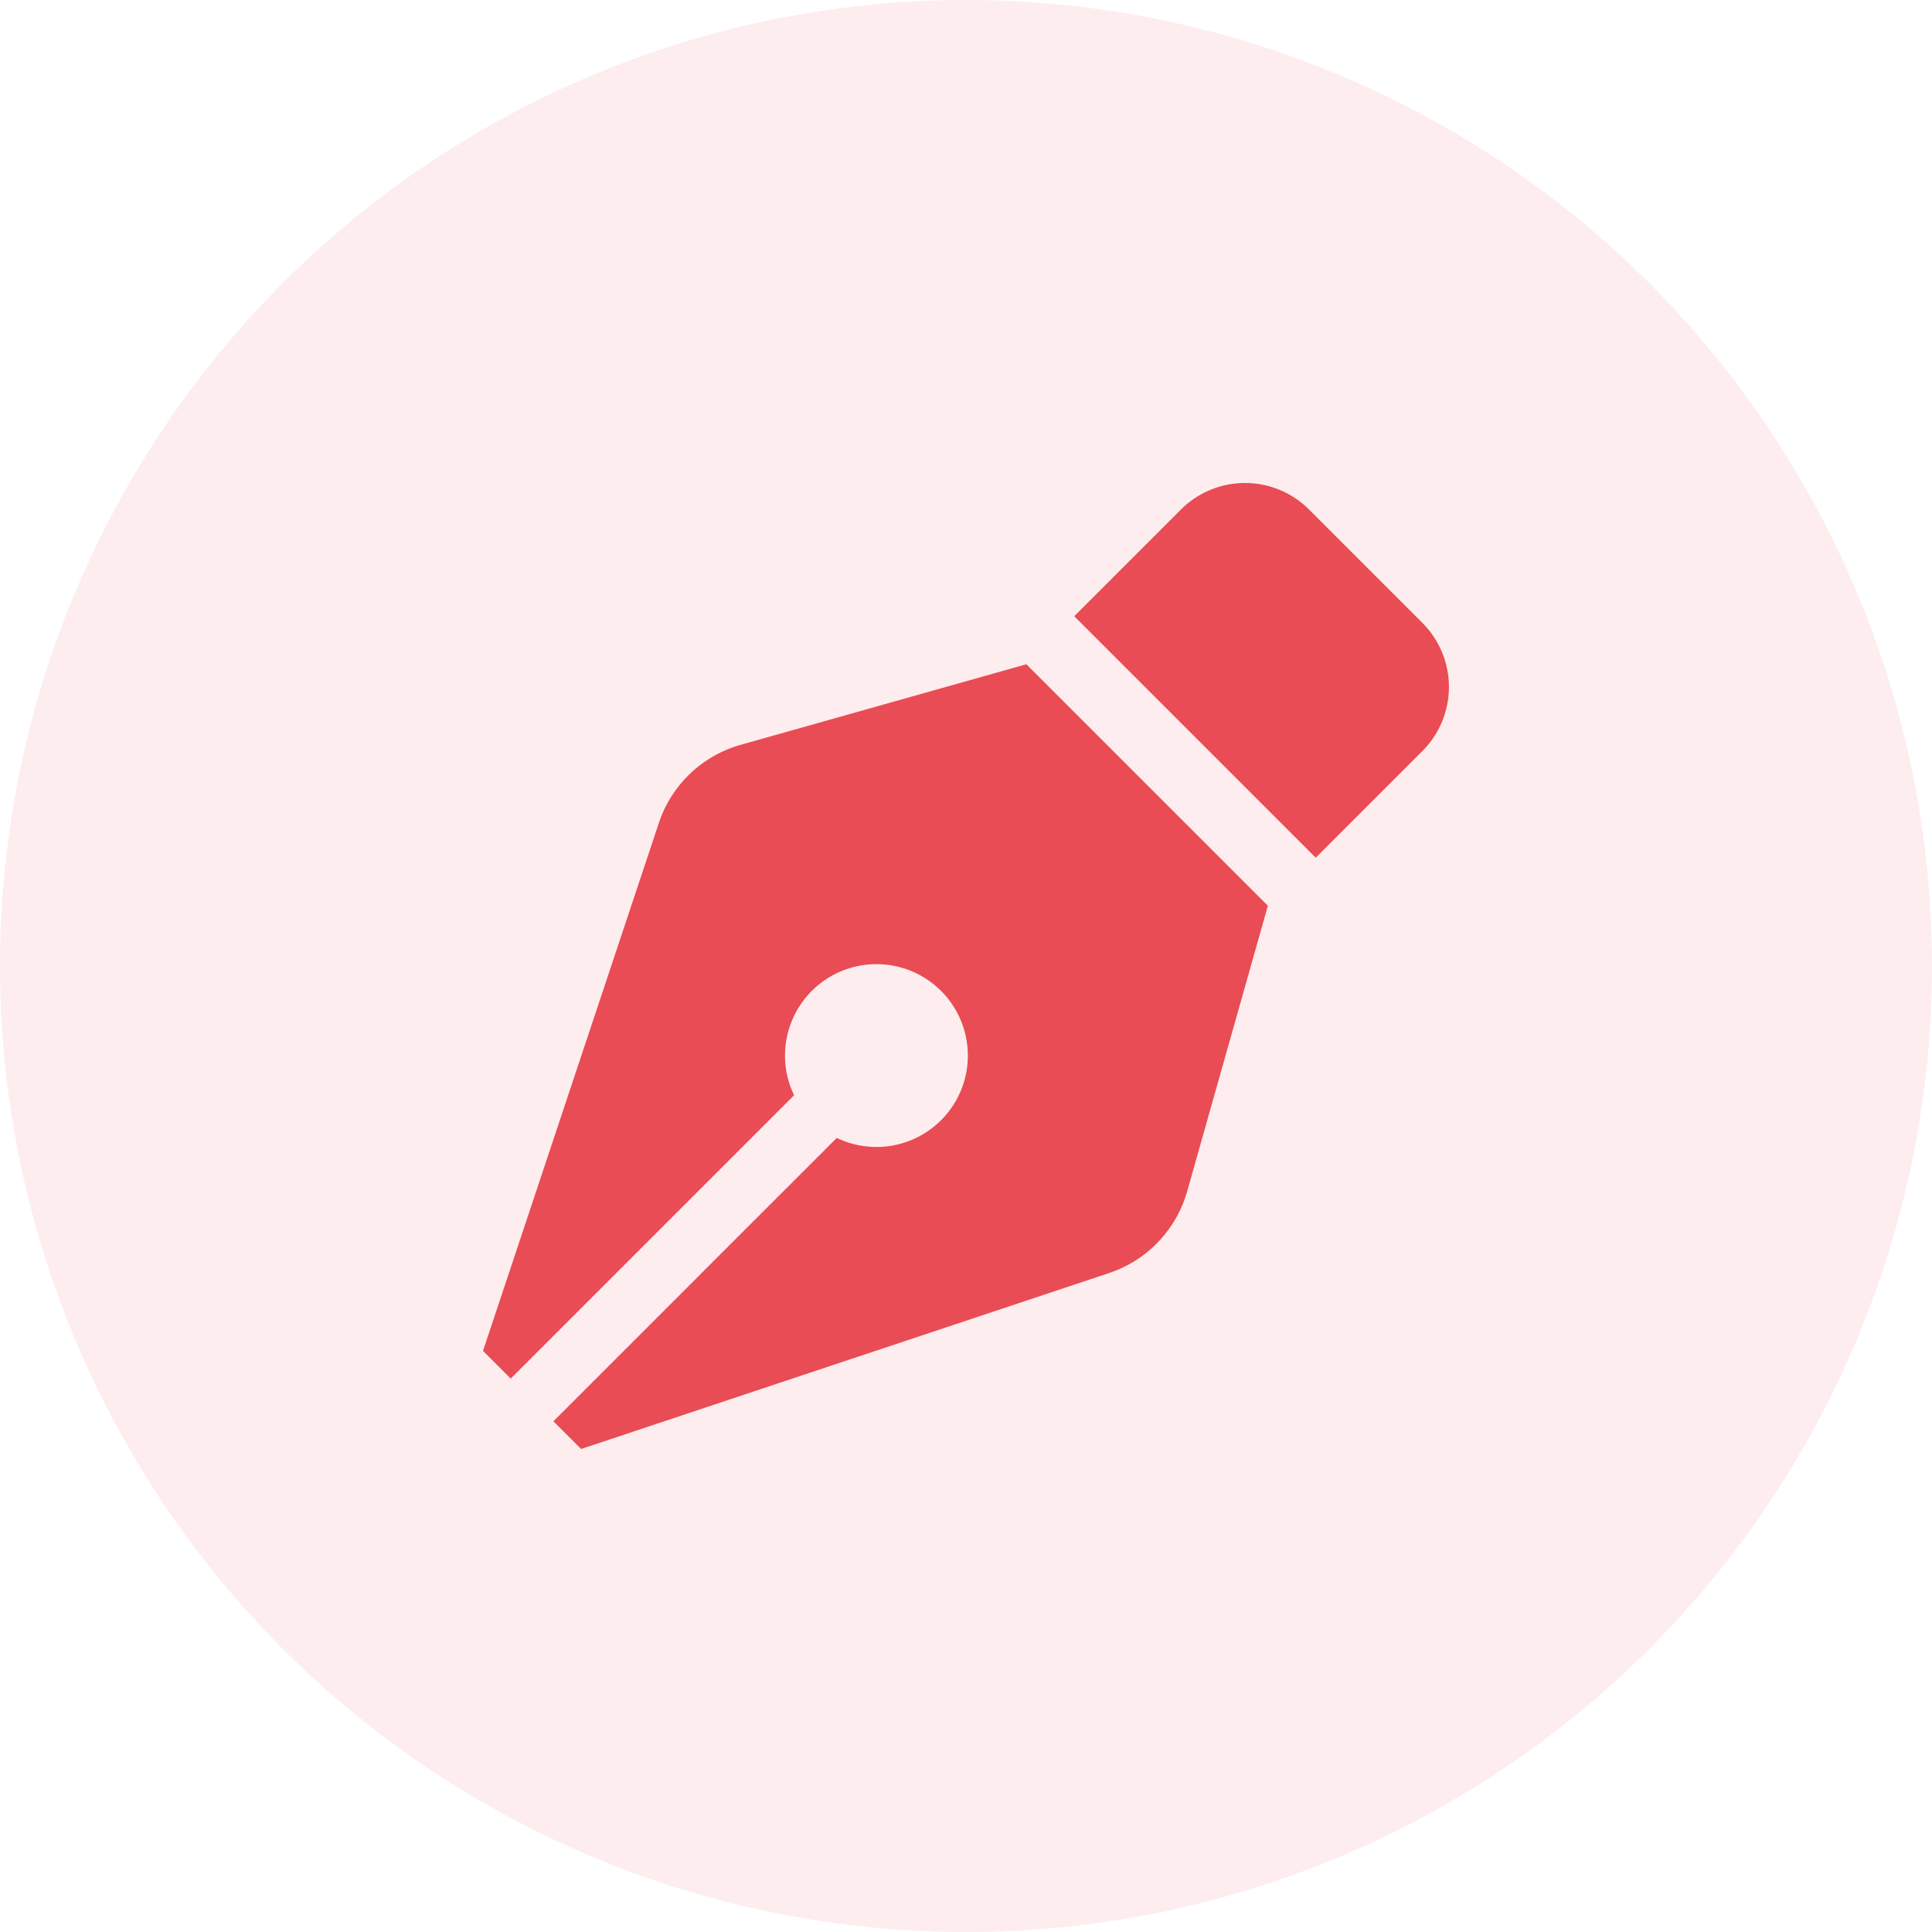
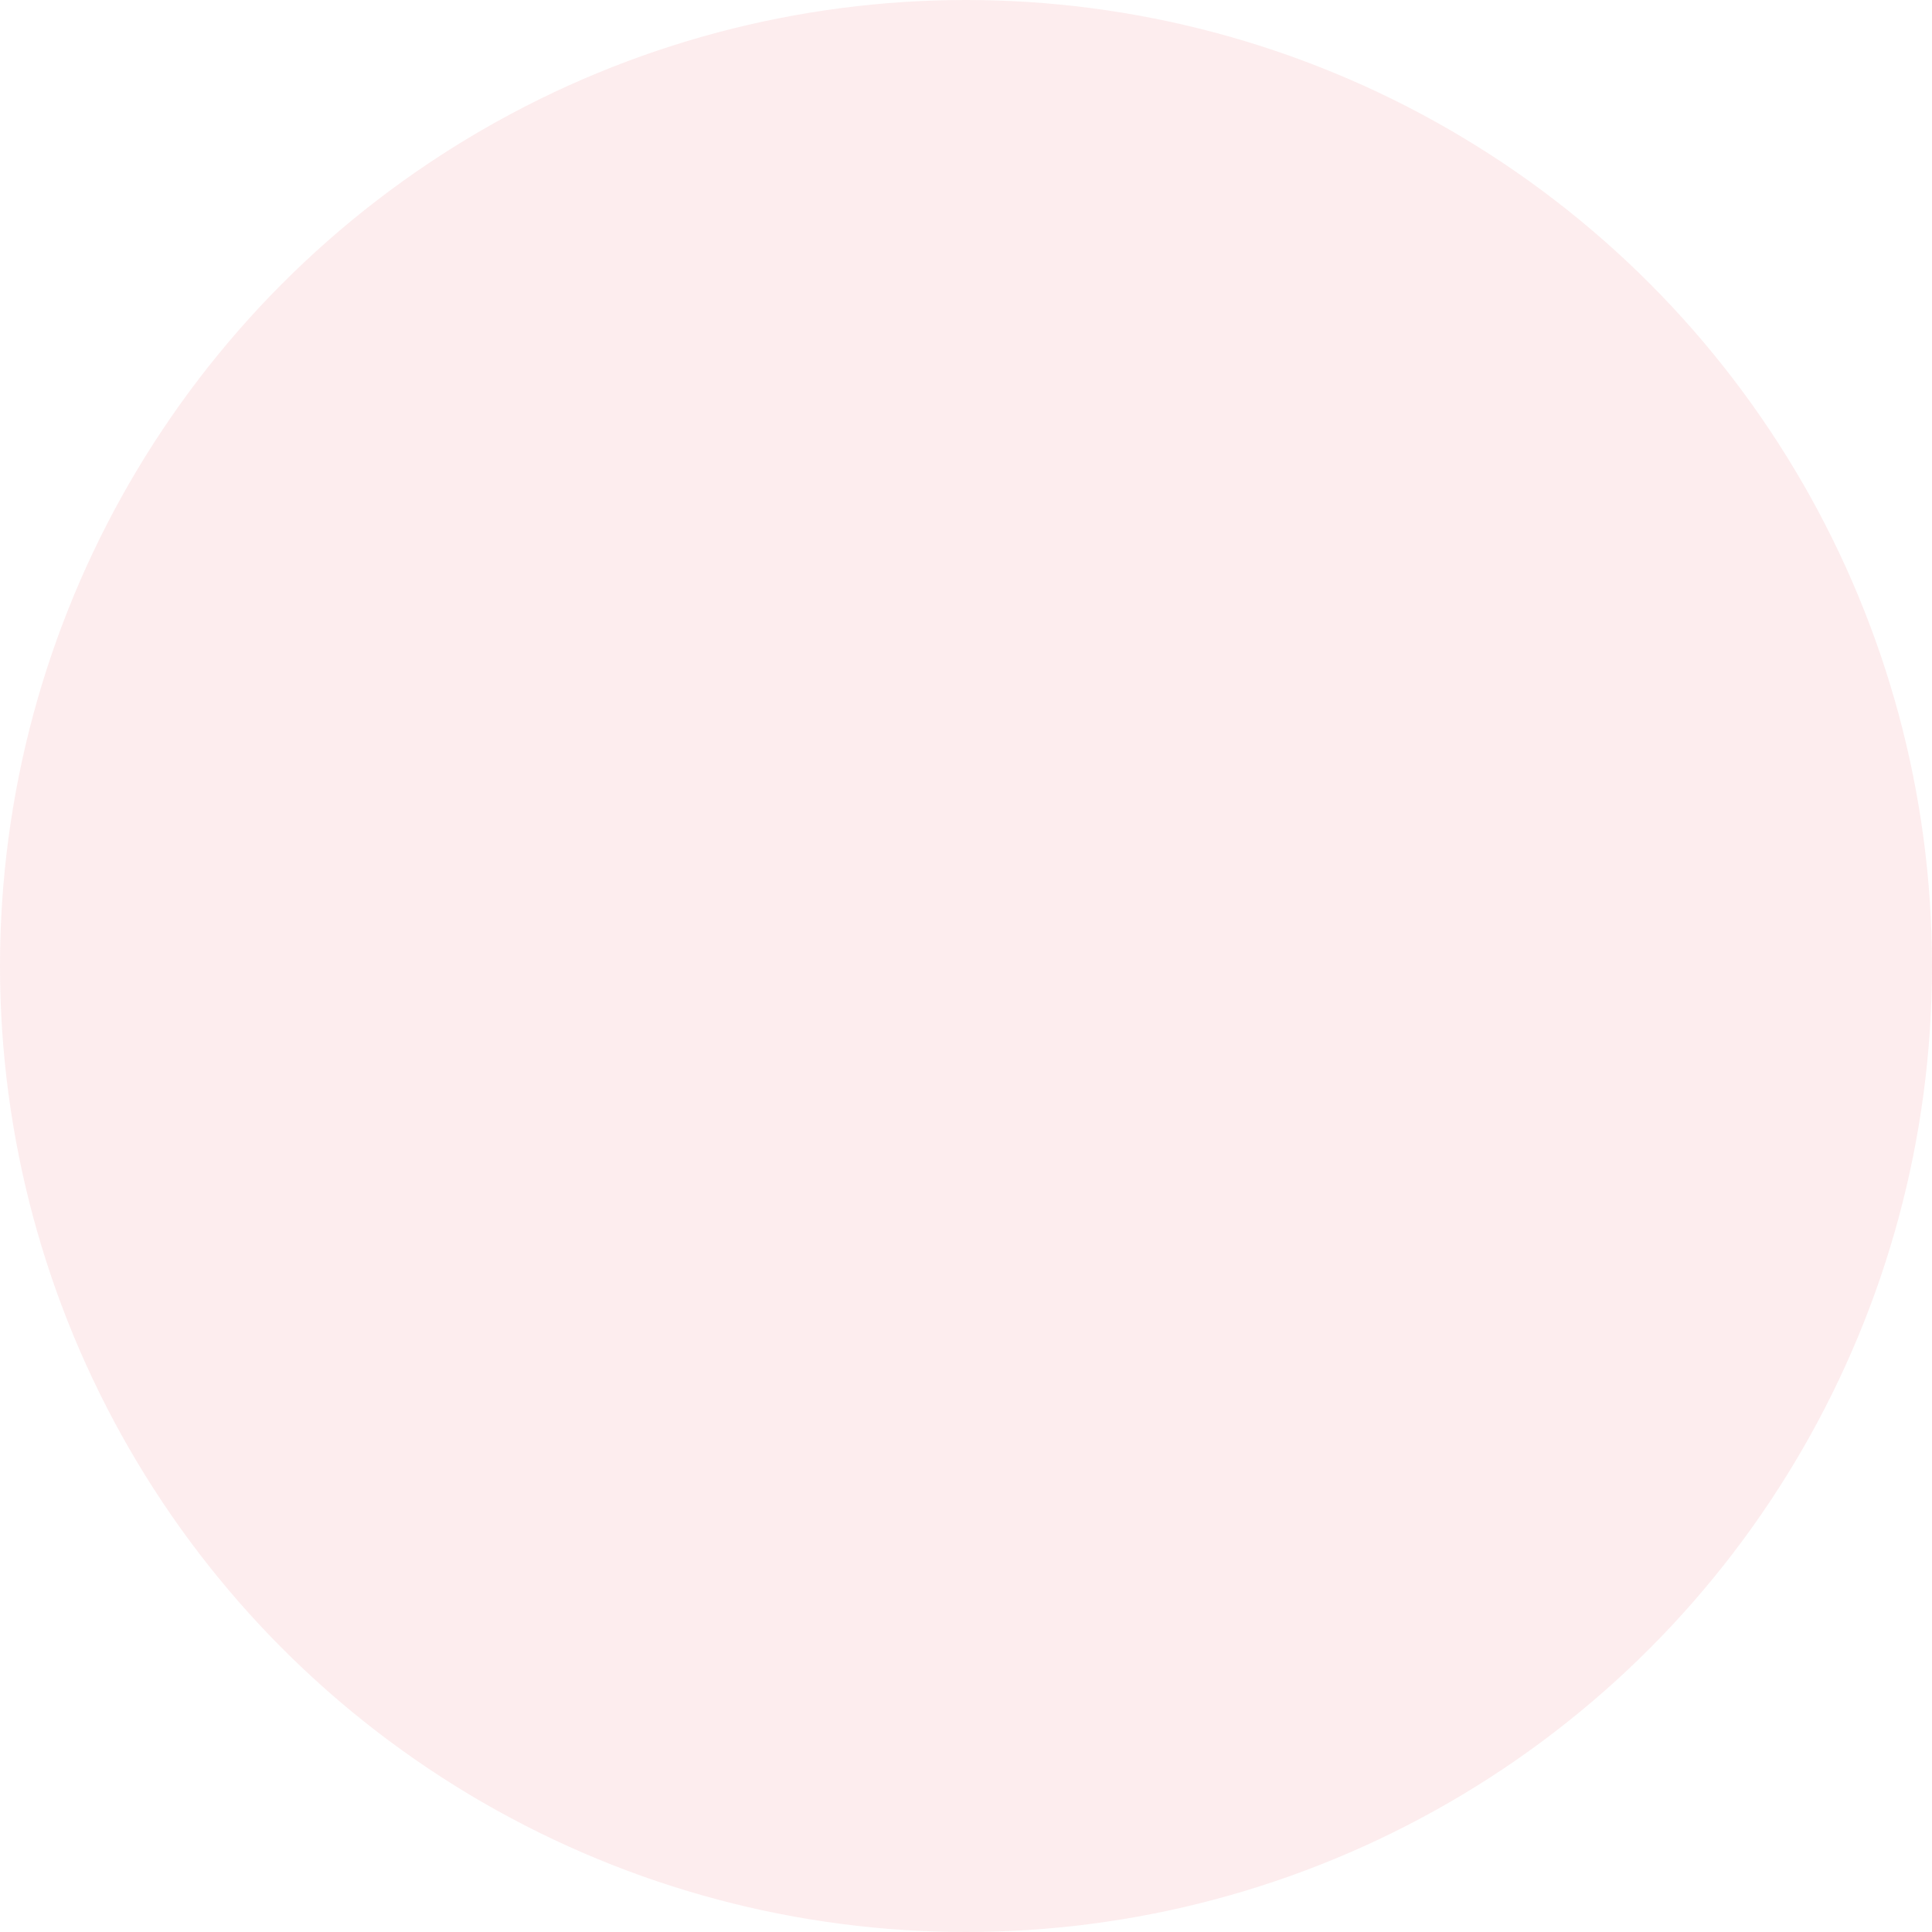
<svg xmlns="http://www.w3.org/2000/svg" width="60" height="60" viewBox="0 0 60 60">
  <g id="Groupe_279" data-name="Groupe 279" transform="translate(-6503 -1336)">
    <circle id="Ellipse_1" data-name="Ellipse 1" cx="30" cy="30" r="30" transform="translate(6503 1336)" fill="#e94c54" opacity="0.1" />
-     <path id="Icon_awesome-pen-nib" data-name="Icon awesome-pen-nib" d="M8,8.132a3.75,3.75,0,0,0-2.538,2.423L0,26.953l.861.861,8.8-8.8a2.839,2.839,0,1,1,1.325,1.325l-8.8,8.8L3.047,30l16.4-5.466A3.75,3.75,0,0,0,21.868,22l2.507-8.871-7.5-7.5ZM29.176,4.346,25.654.824a2.814,2.814,0,0,0-3.979,0L18.361,4.137l7.5,7.5,3.313-3.313a2.814,2.814,0,0,0,0-3.979Z" transform="translate(6518 1351)" fill="#e94c54" />
  </g>
</svg>